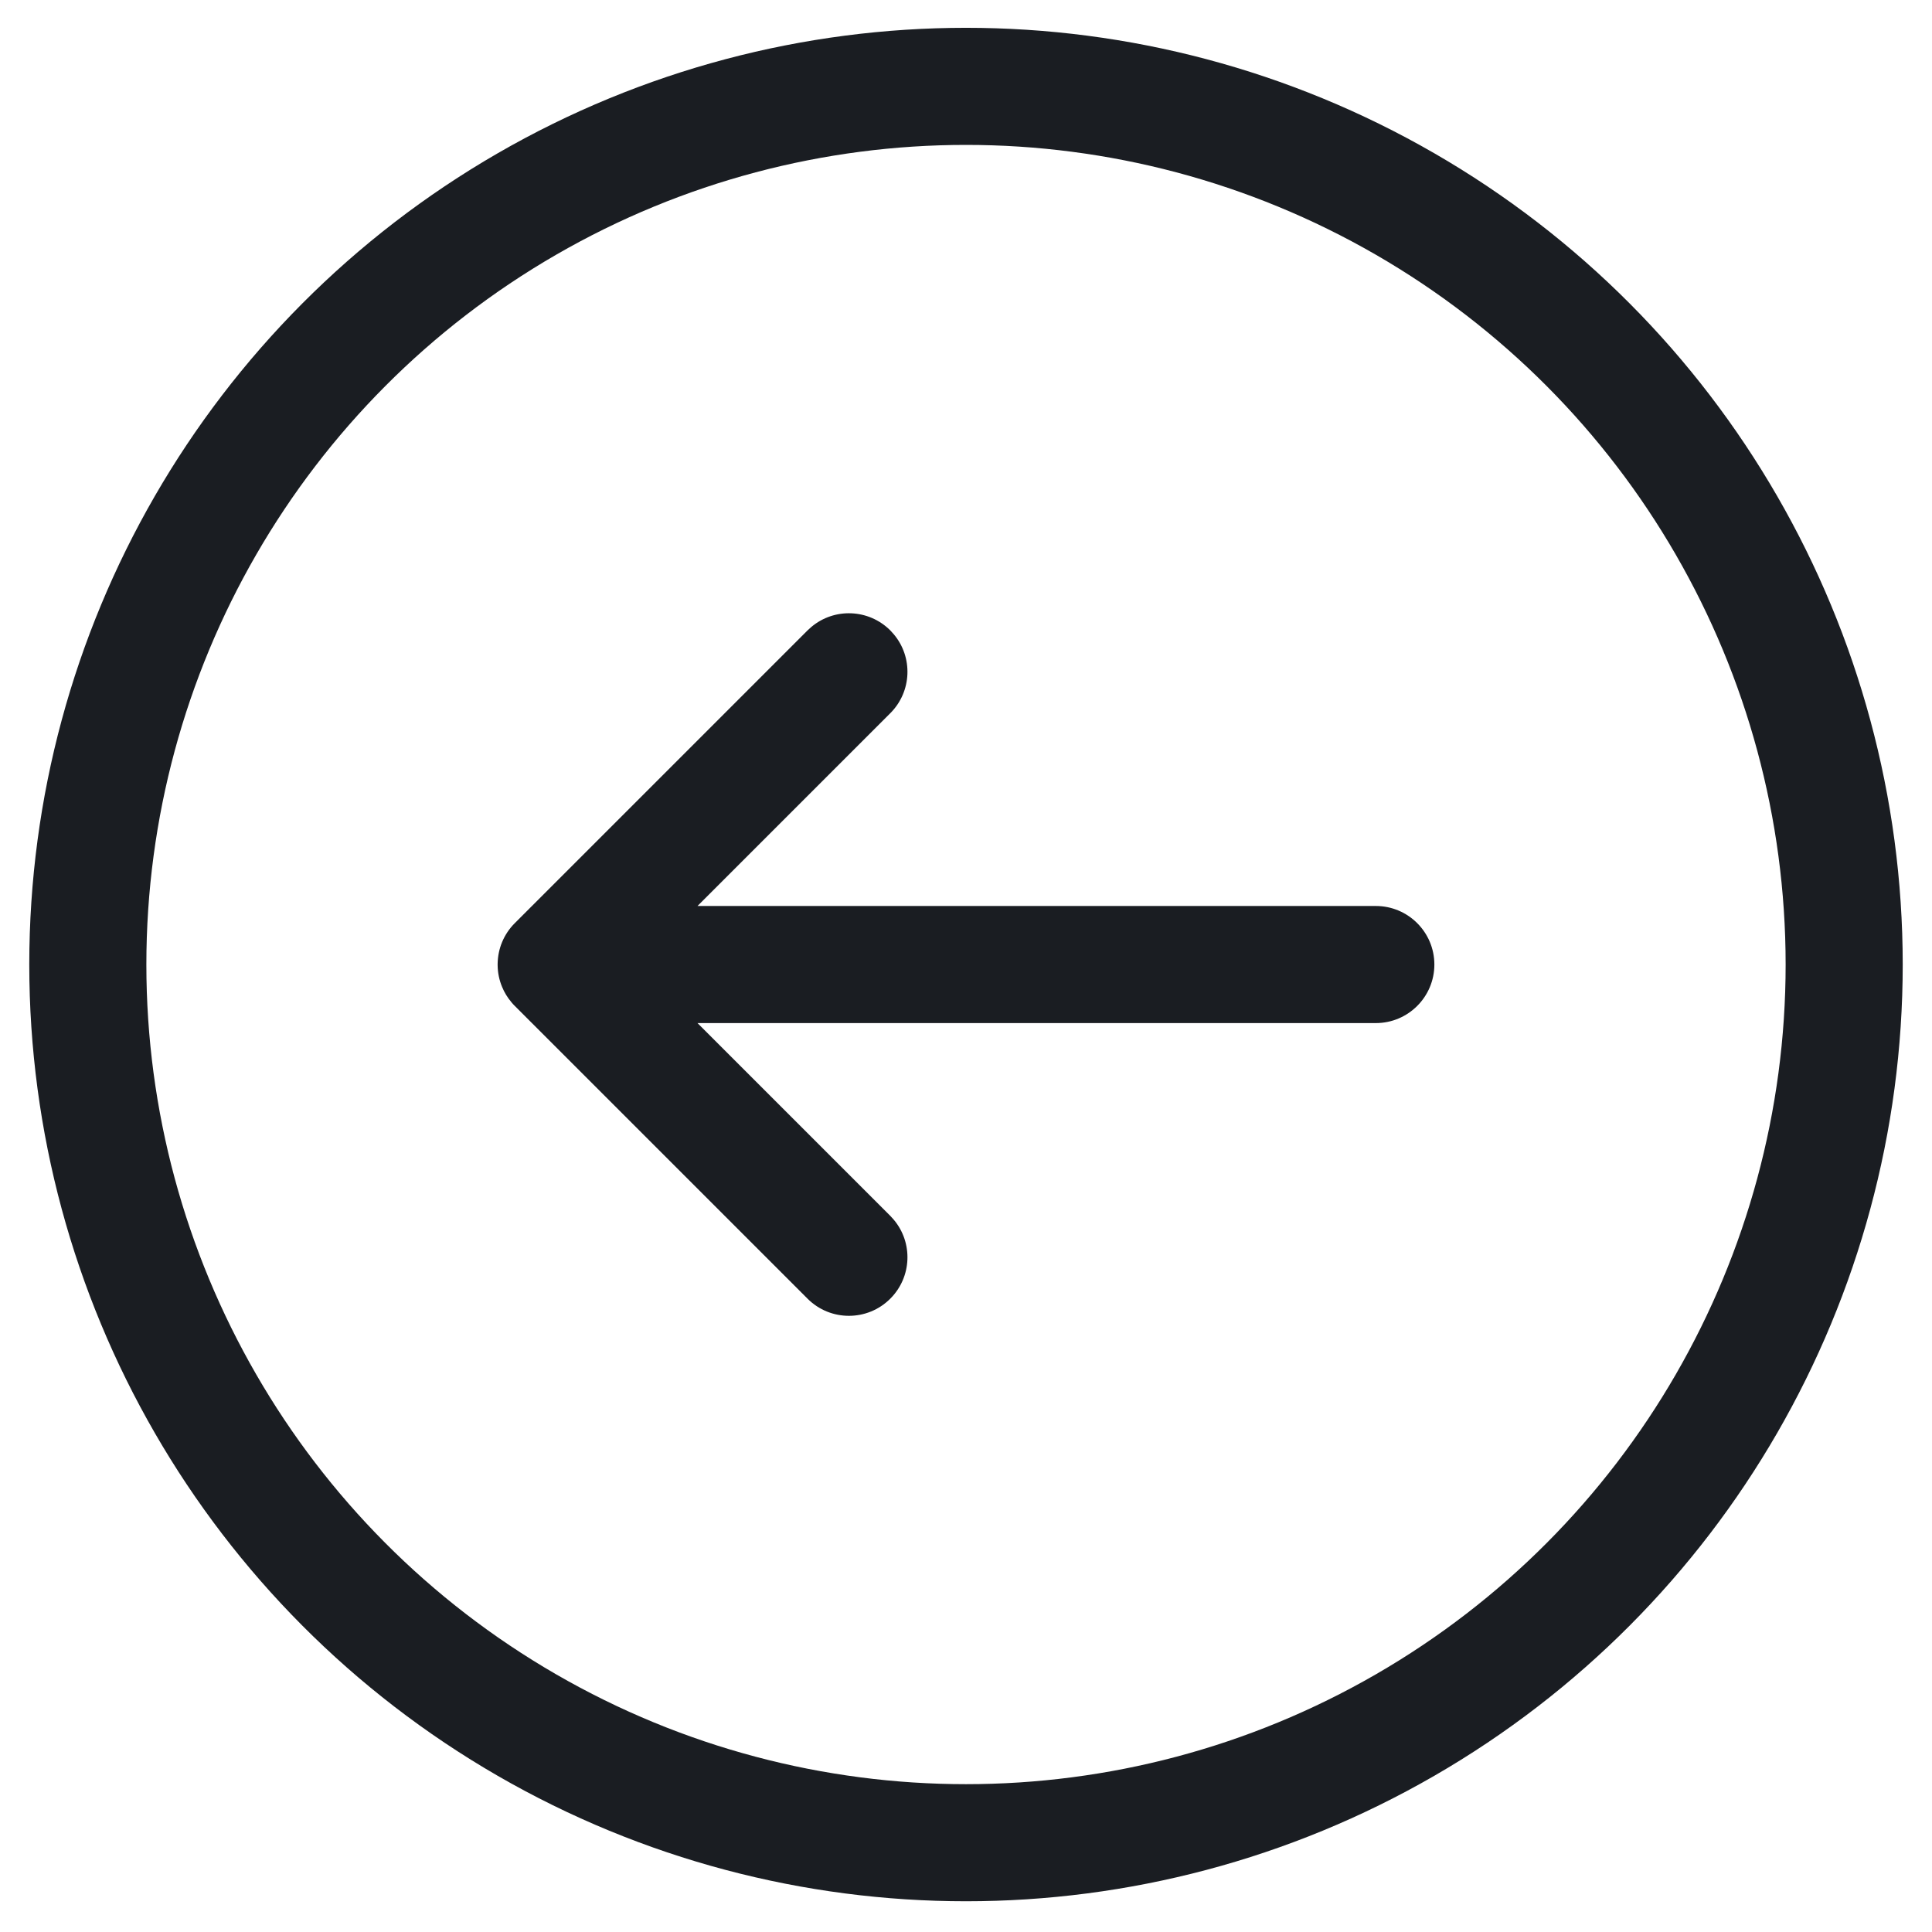
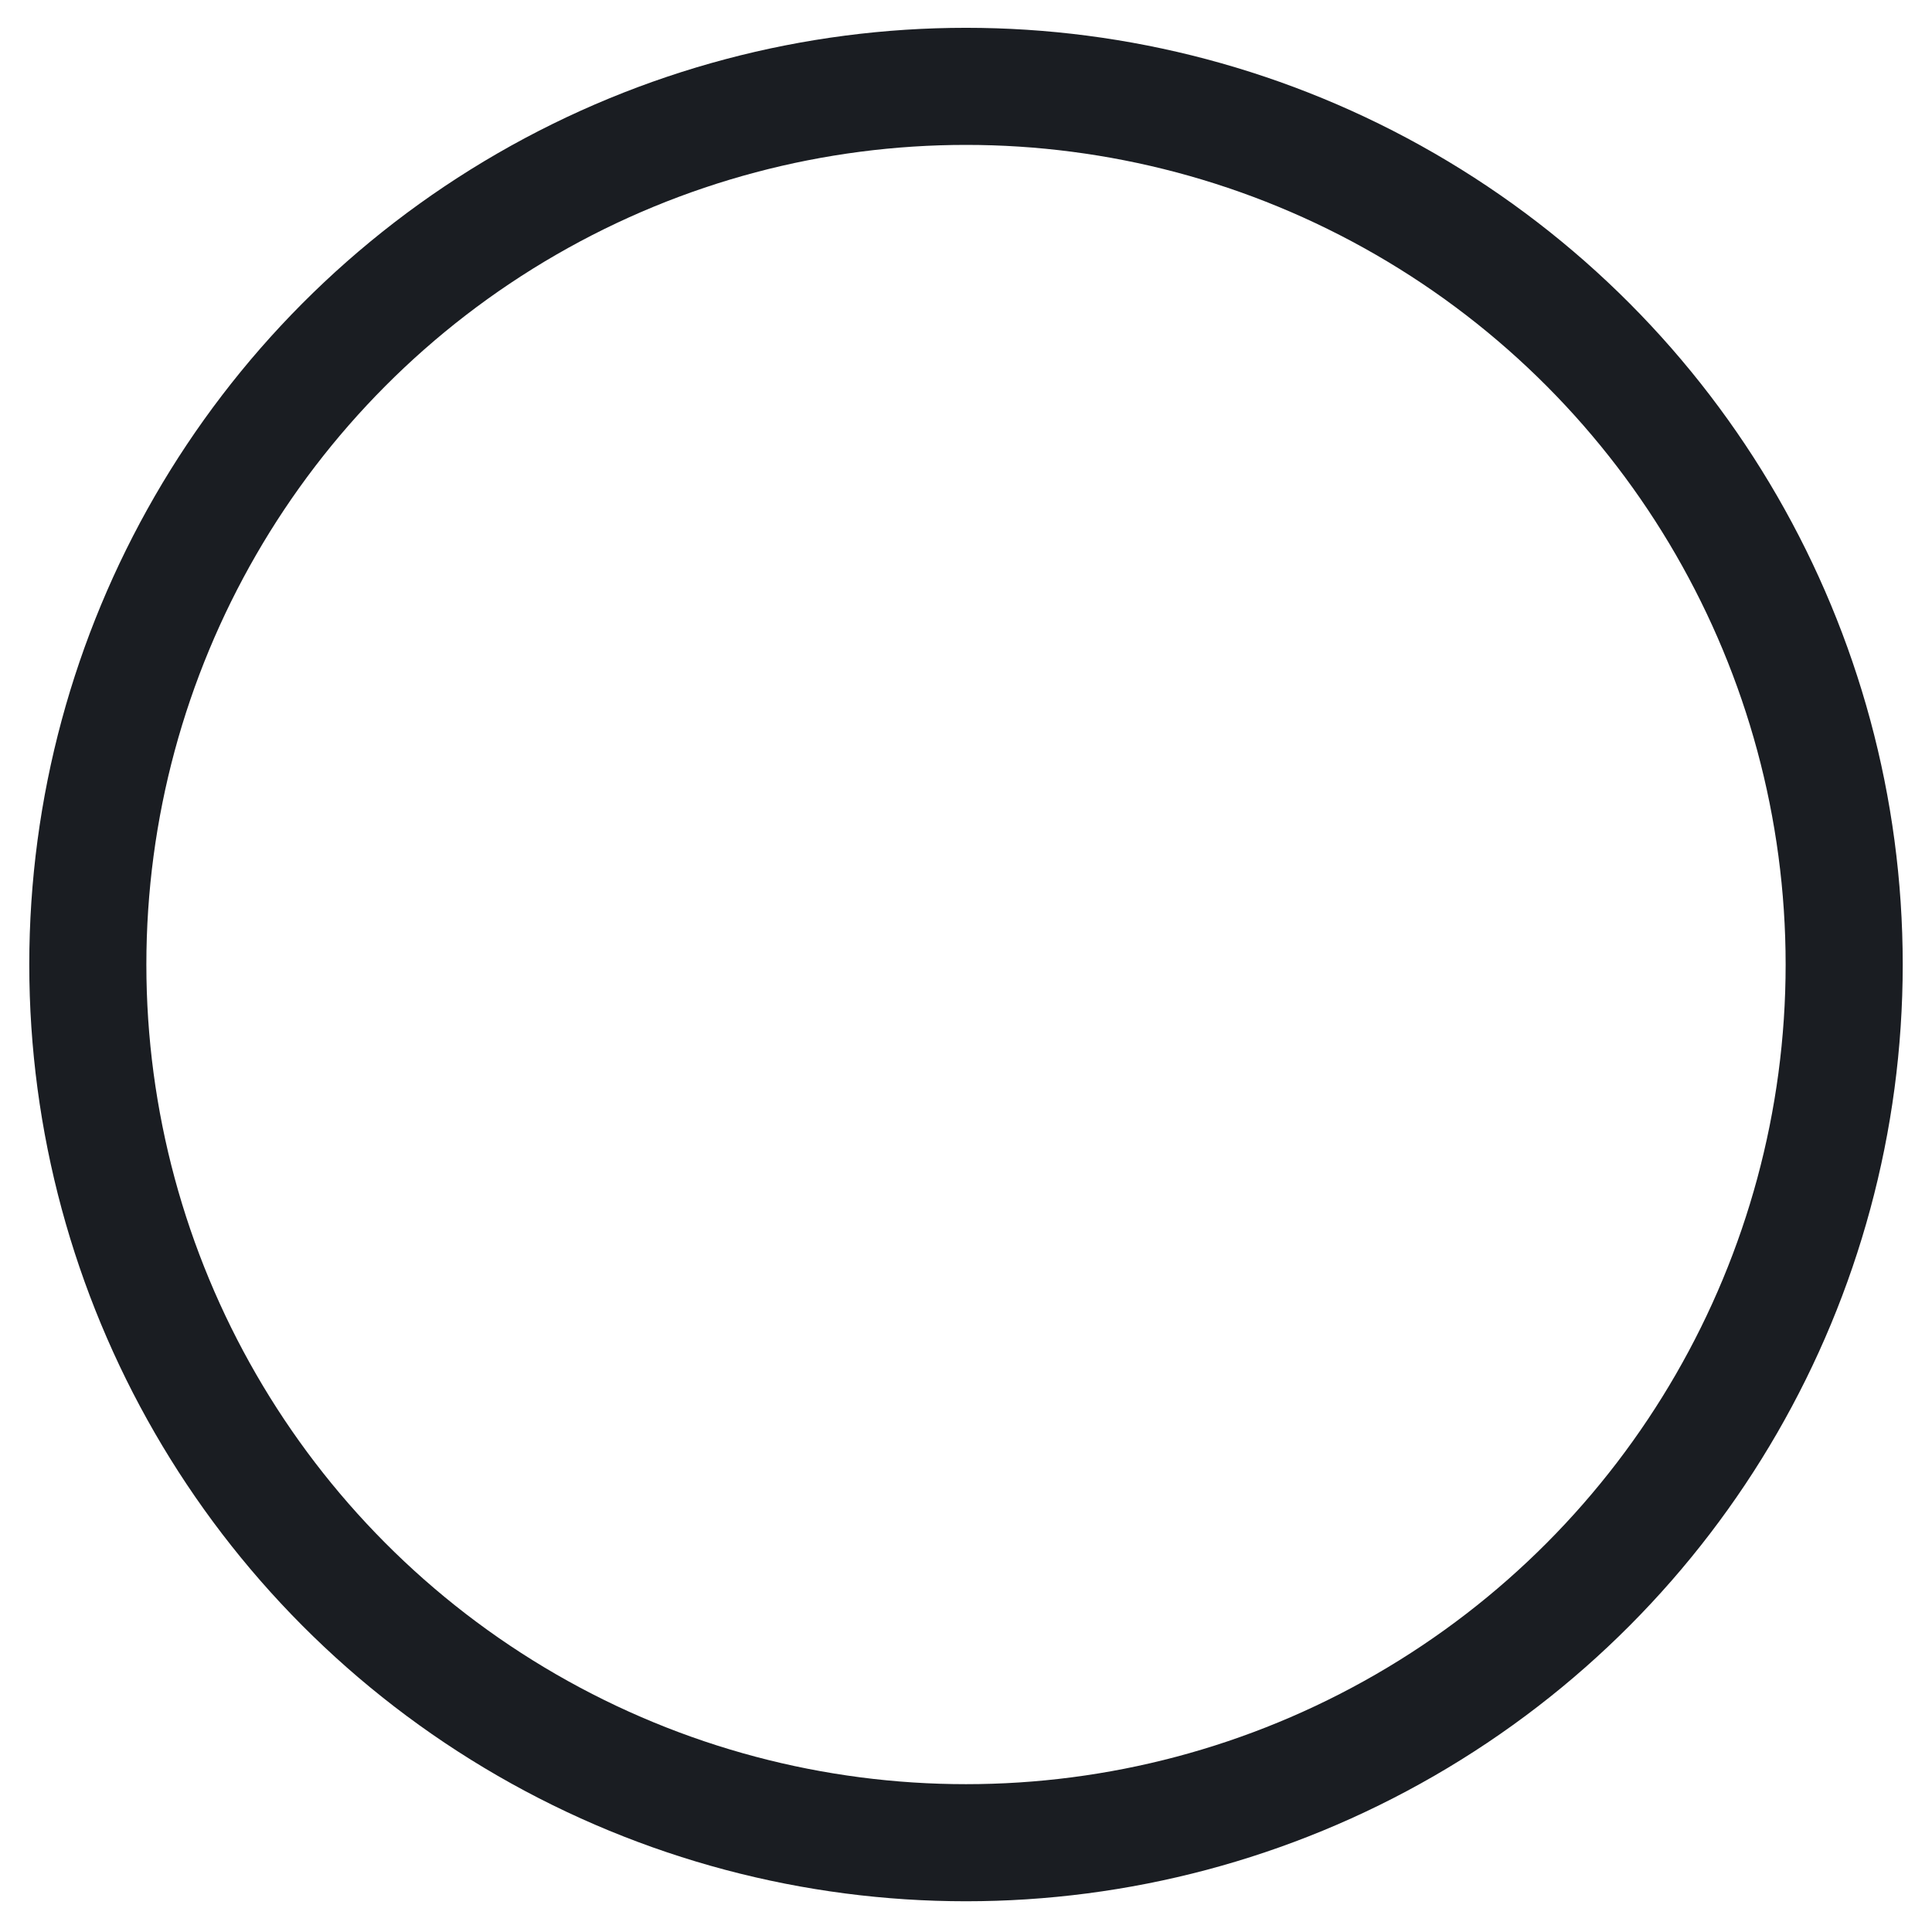
<svg xmlns="http://www.w3.org/2000/svg" width="33px" height="33px" viewBox="0 0 33 33" version="1.1">
  <title>arrow-circle-right</title>
  <g id="Page-1" stroke="none" stroke-width="1" fill="none" fill-rule="evenodd">
    <g id="arrow-circle-right" transform="translate(16.5, 16.475) scale(-1, 1) translate(-16.5, -16.475) translate(1.5, 1.475)">
      <circle id="Oval" stroke="#1A1D22" stroke-width="2" cx="15" cy="15" r="15" />
-       <path d="M16.235,19.357 C15.903,19.749 15.923,20.337 16.293,20.707 C16.683,21.098 17.317,21.098 17.707,20.707 L22.707,15.707 C22.727,15.687 22.747,15.666 22.765,15.644 L22.765,15.643 C22.833,15.563 22.886,15.475 22.924,15.382 C22.972,15.267 22.999,15.142 23,15.01 C23,15.003 23,14.996 23,14.989 C22.998,14.857 22.972,14.732 22.924,14.617 C22.875,14.499 22.803,14.389 22.707,14.293 L17.707,9.293 L17.643,9.235 C17.251,8.903 16.663,8.923 16.293,9.293 L16.235,9.357 C15.903,9.749 15.923,10.337 16.293,10.707 L19.586,14 L8,14 C7.448,14 7,14.448 7,15 C7,15.552 7.448,16 8,16 L19.586,16 L16.293,19.293 L16.235,19.357 Z" id="Path" fill="#1A1D22" fill-rule="nonzero" />
    </g>
  </g>
</svg>